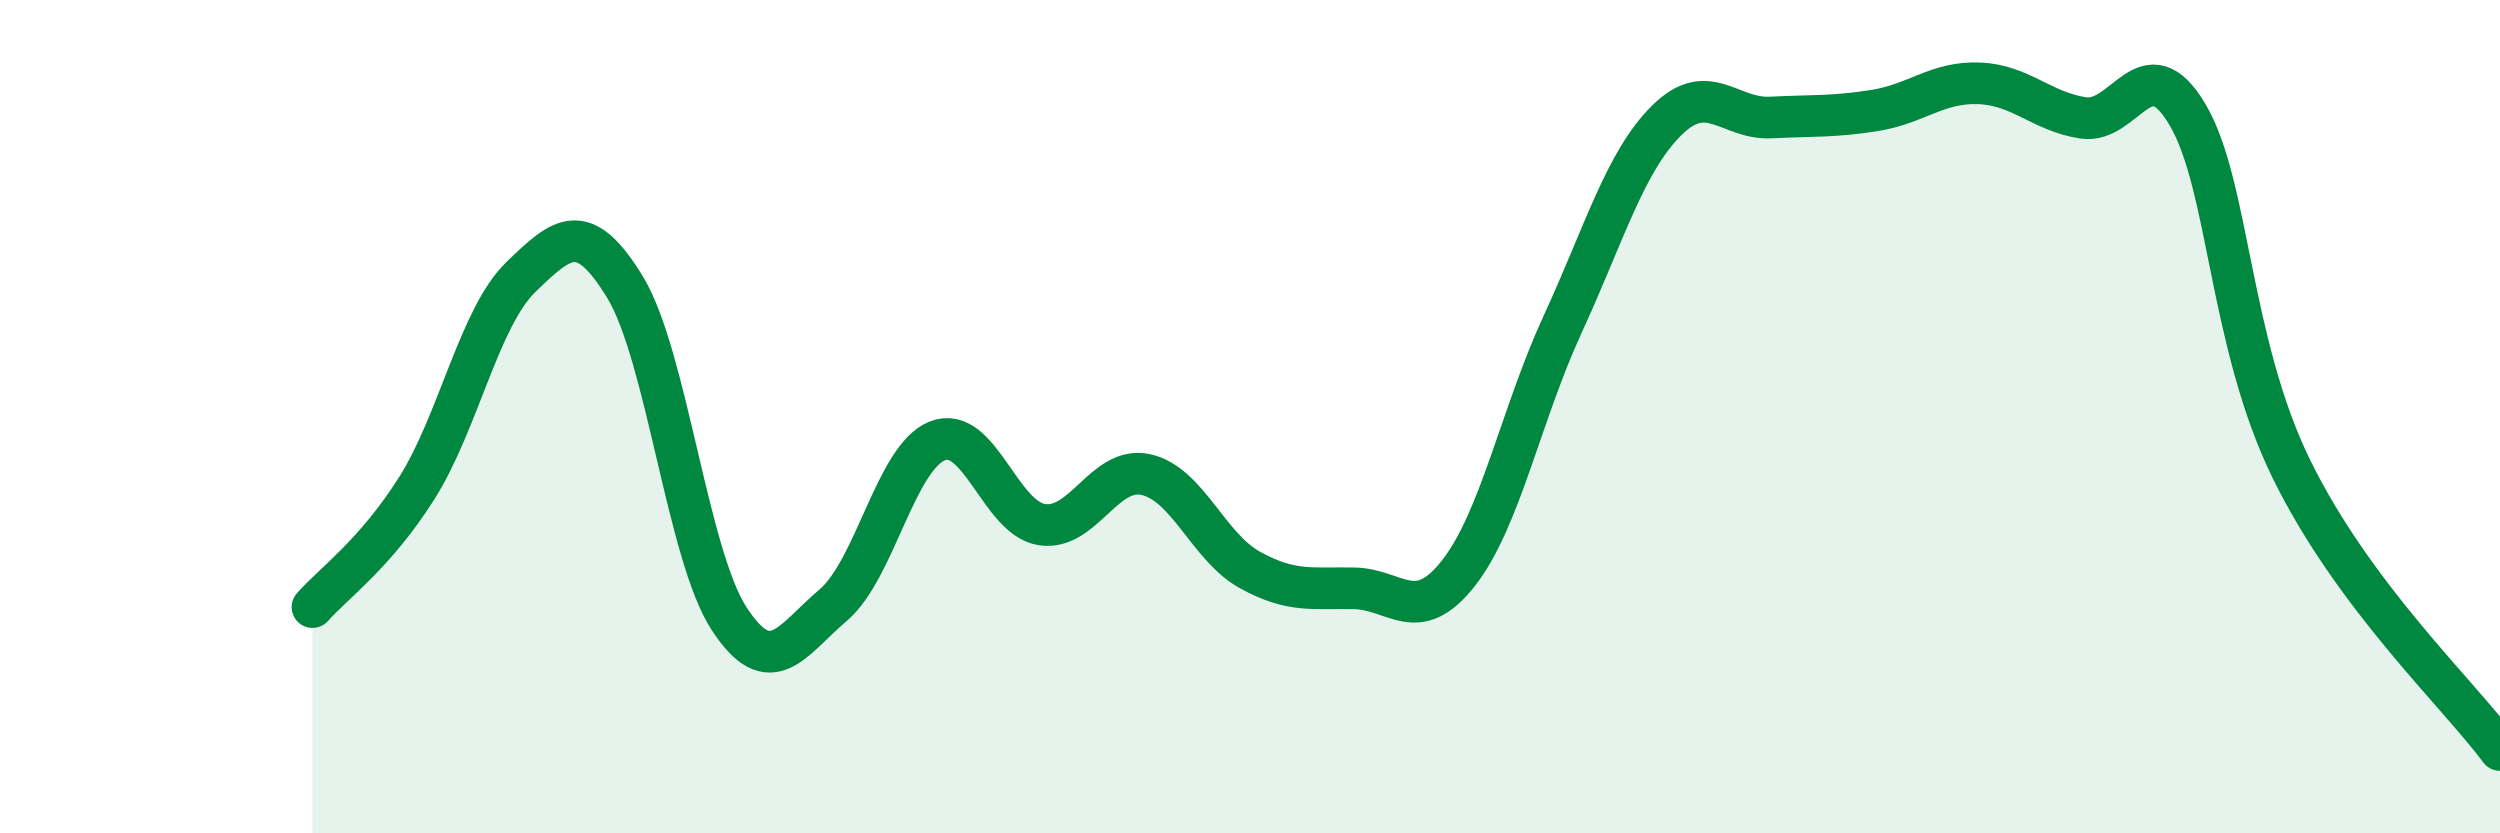
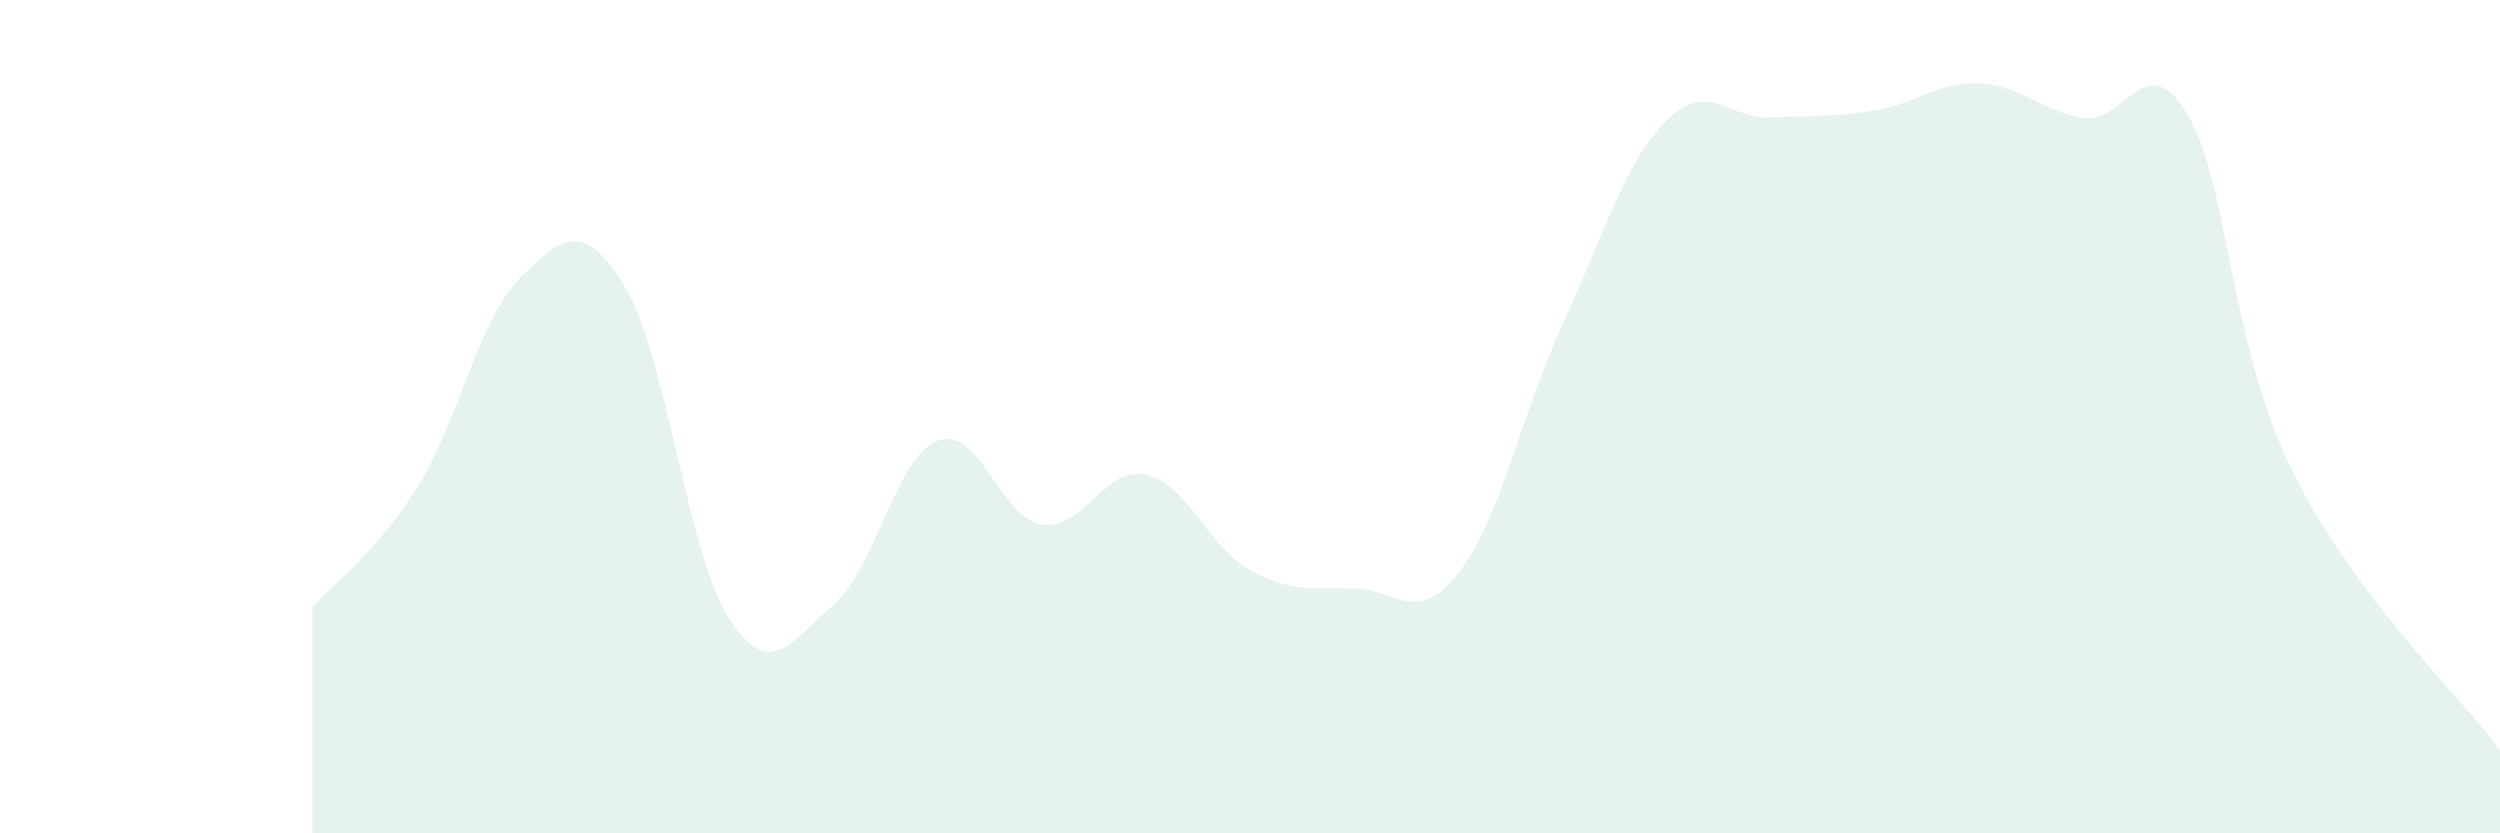
<svg xmlns="http://www.w3.org/2000/svg" width="60" height="20" viewBox="0 0 60 20">
  <path d="M 7.5,14.57 C 8,14 9,13.3 10,11.72 C 11,10.14 11.5,7.62 12.5,6.65 C 13.5,5.68 14,5.25 15,6.89 C 16,8.53 16.5,13.32 17.5,14.85 C 18.5,16.38 19,15.37 20,14.52 C 21,13.67 21.5,10.97 22.5,10.58 C 23.5,10.19 24,12.43 25,12.59 C 26,12.75 26.5,11.17 27.5,11.39 C 28.5,11.61 29,13.13 30,13.68 C 31,14.23 31.5,14.1 32.5,14.12 C 33.5,14.14 34,15.03 35,13.76 C 36,12.49 36.5,9.96 37.5,7.79 C 38.5,5.62 39,3.88 40,2.89 C 41,1.9 41.5,2.87 42.5,2.82 C 43.5,2.77 44,2.81 45,2.65 C 46,2.49 46.5,1.96 47.5,2 C 48.5,2.04 49,2.68 50,2.83 C 51,2.98 51.5,1.06 52.5,2.75 C 53.5,4.44 53.5,8.22 55,11.27 C 56.5,14.32 59,16.65 60,18L60 20L7.5 20Z" fill="#008740" opacity="0.1" stroke-linecap="round" stroke-linejoin="round" />
-   <path d="M 7.5,14.57 C 8,14 9,13.3 10,11.72 C 11,10.14 11.5,7.62 12.5,6.65 C 13.5,5.68 14,5.25 15,6.89 C 16,8.53 16.5,13.32 17.5,14.85 C 18.5,16.38 19,15.37 20,14.52 C 21,13.67 21.5,10.97 22.5,10.58 C 23.5,10.19 24,12.43 25,12.59 C 26,12.75 26.5,11.17 27.5,11.39 C 28.5,11.61 29,13.13 30,13.68 C 31,14.23 31.5,14.1 32.5,14.12 C 33.5,14.14 34,15.03 35,13.76 C 36,12.49 36.5,9.96 37.5,7.79 C 38.5,5.62 39,3.88 40,2.89 C 41,1.9 41.5,2.87 42.5,2.82 C 43.5,2.77 44,2.81 45,2.65 C 46,2.49 46.5,1.96 47.5,2 C 48.5,2.04 49,2.68 50,2.83 C 51,2.98 51.5,1.06 52.5,2.75 C 53.5,4.44 53.5,8.22 55,11.27 C 56.5,14.32 59,16.65 60,18" stroke="#008740" stroke-width="1" fill="none" stroke-linecap="round" stroke-linejoin="round" />
</svg>